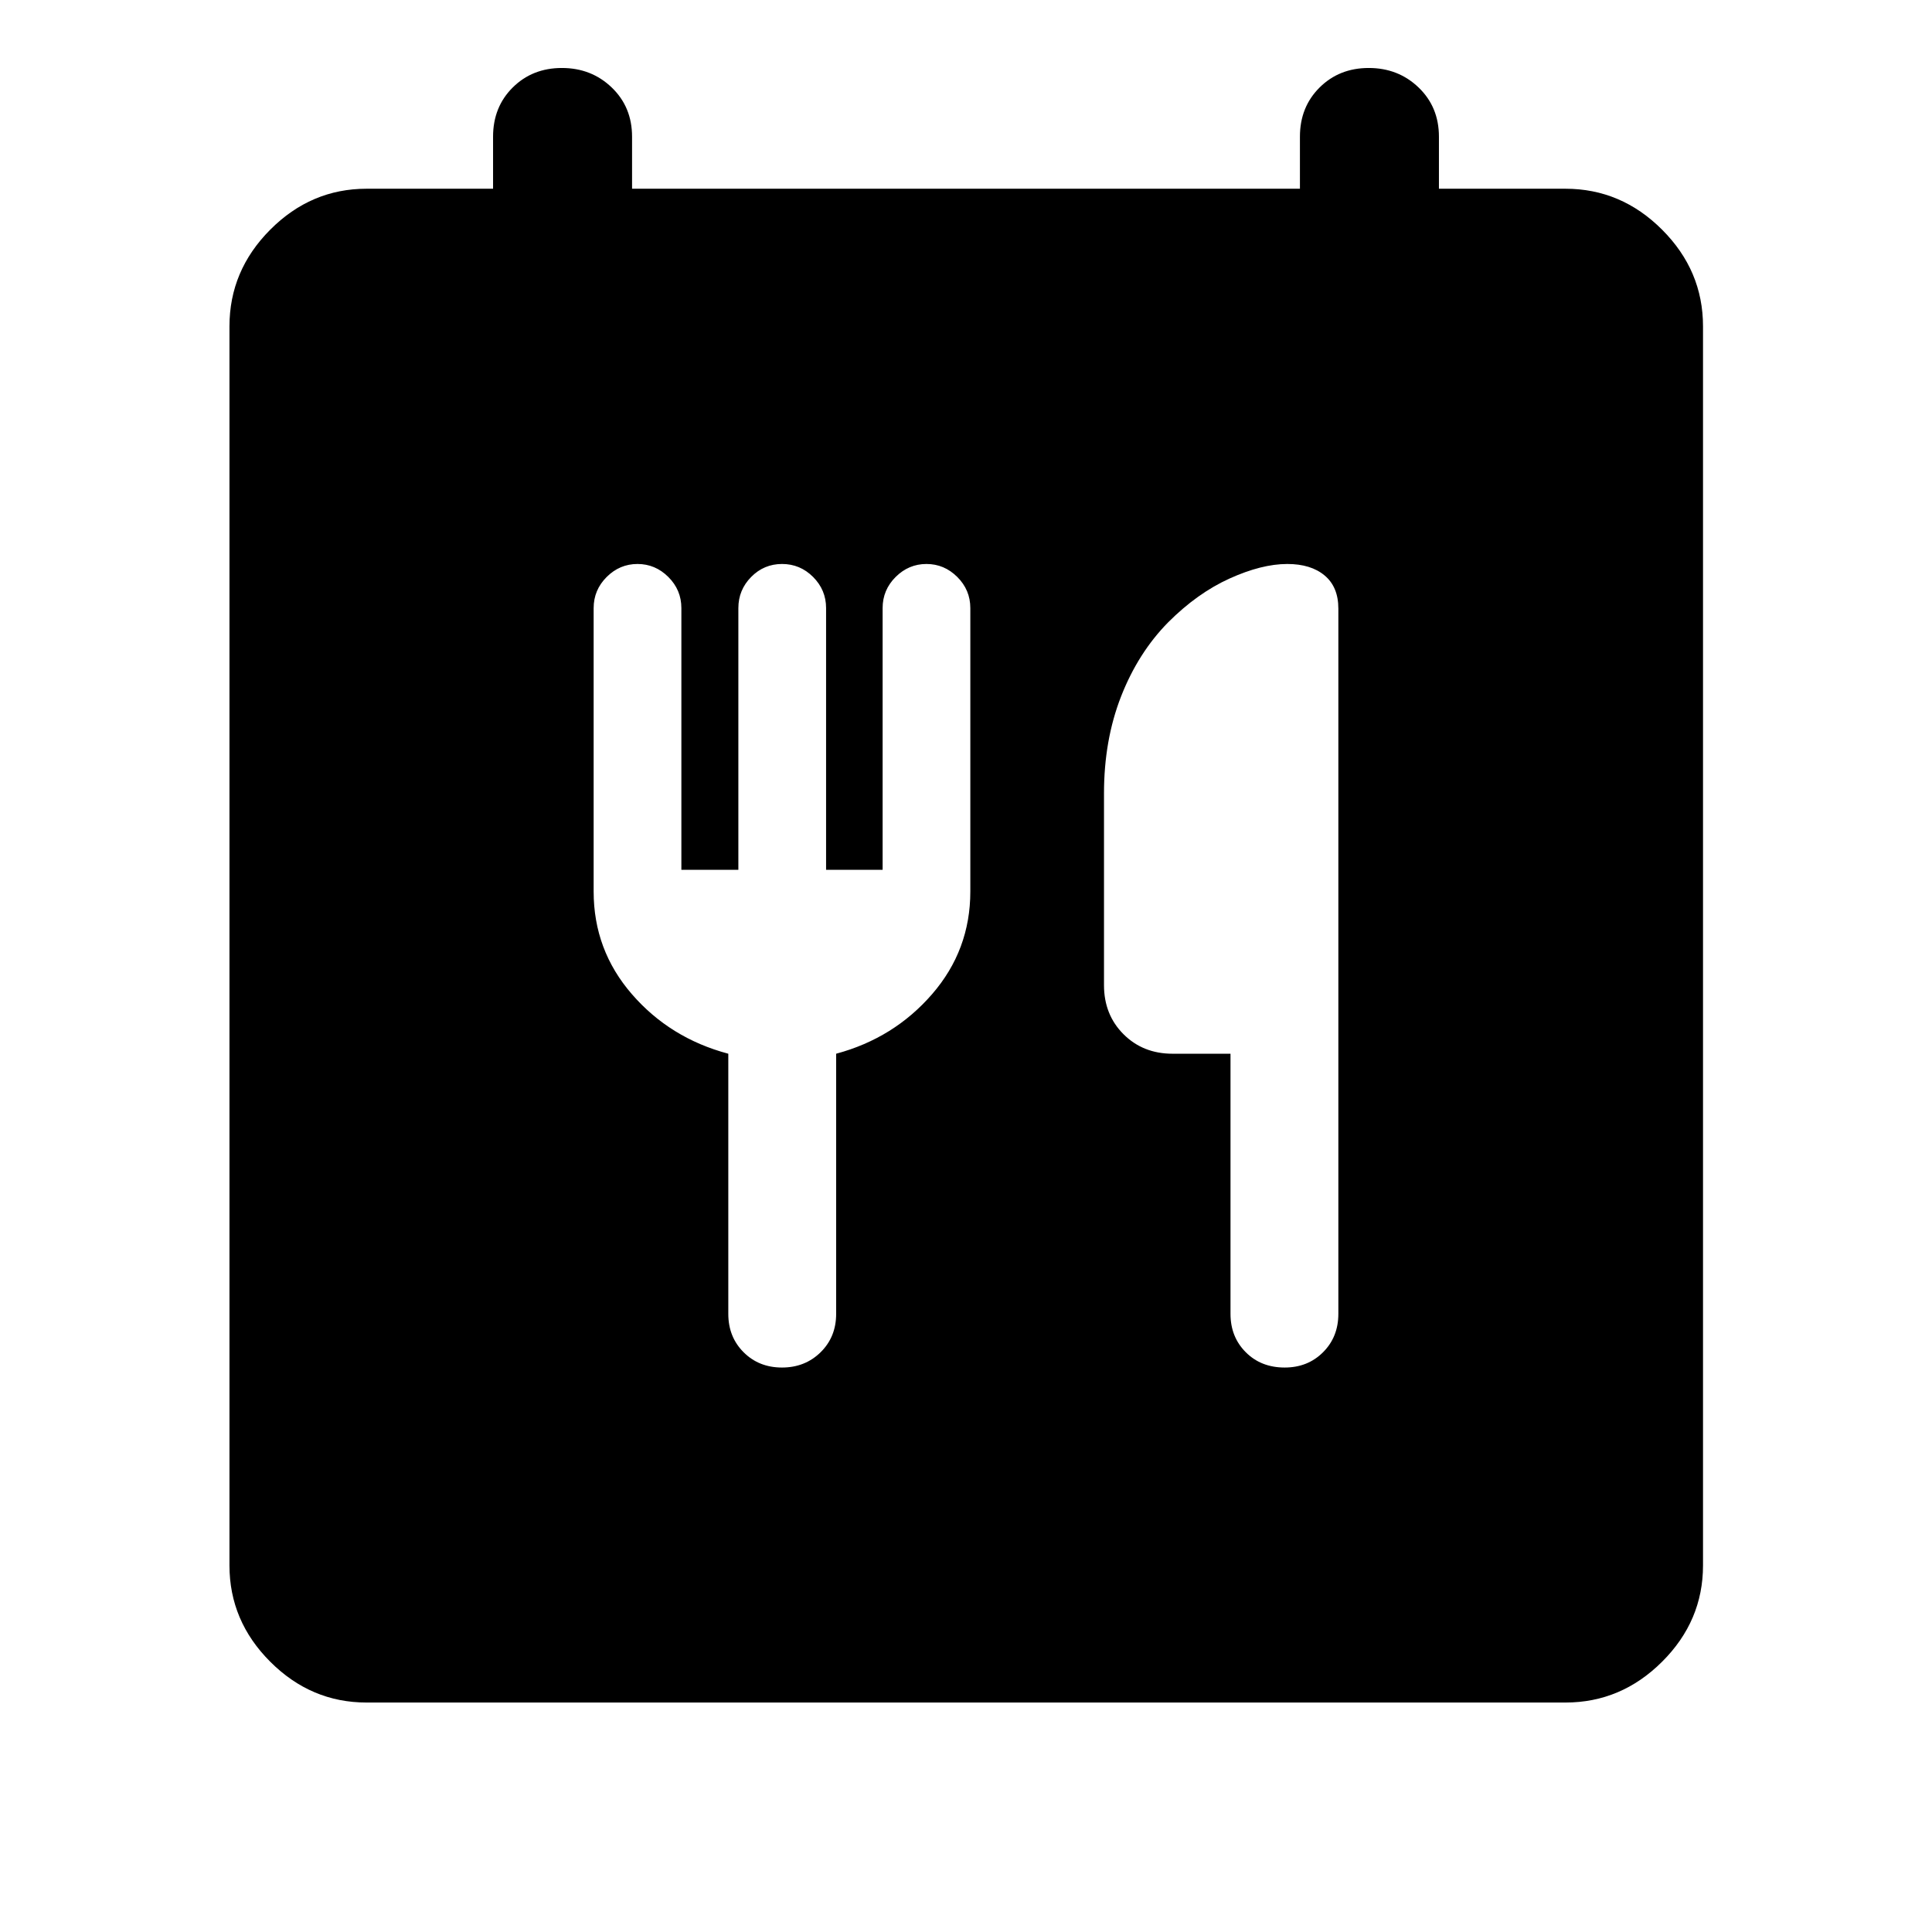
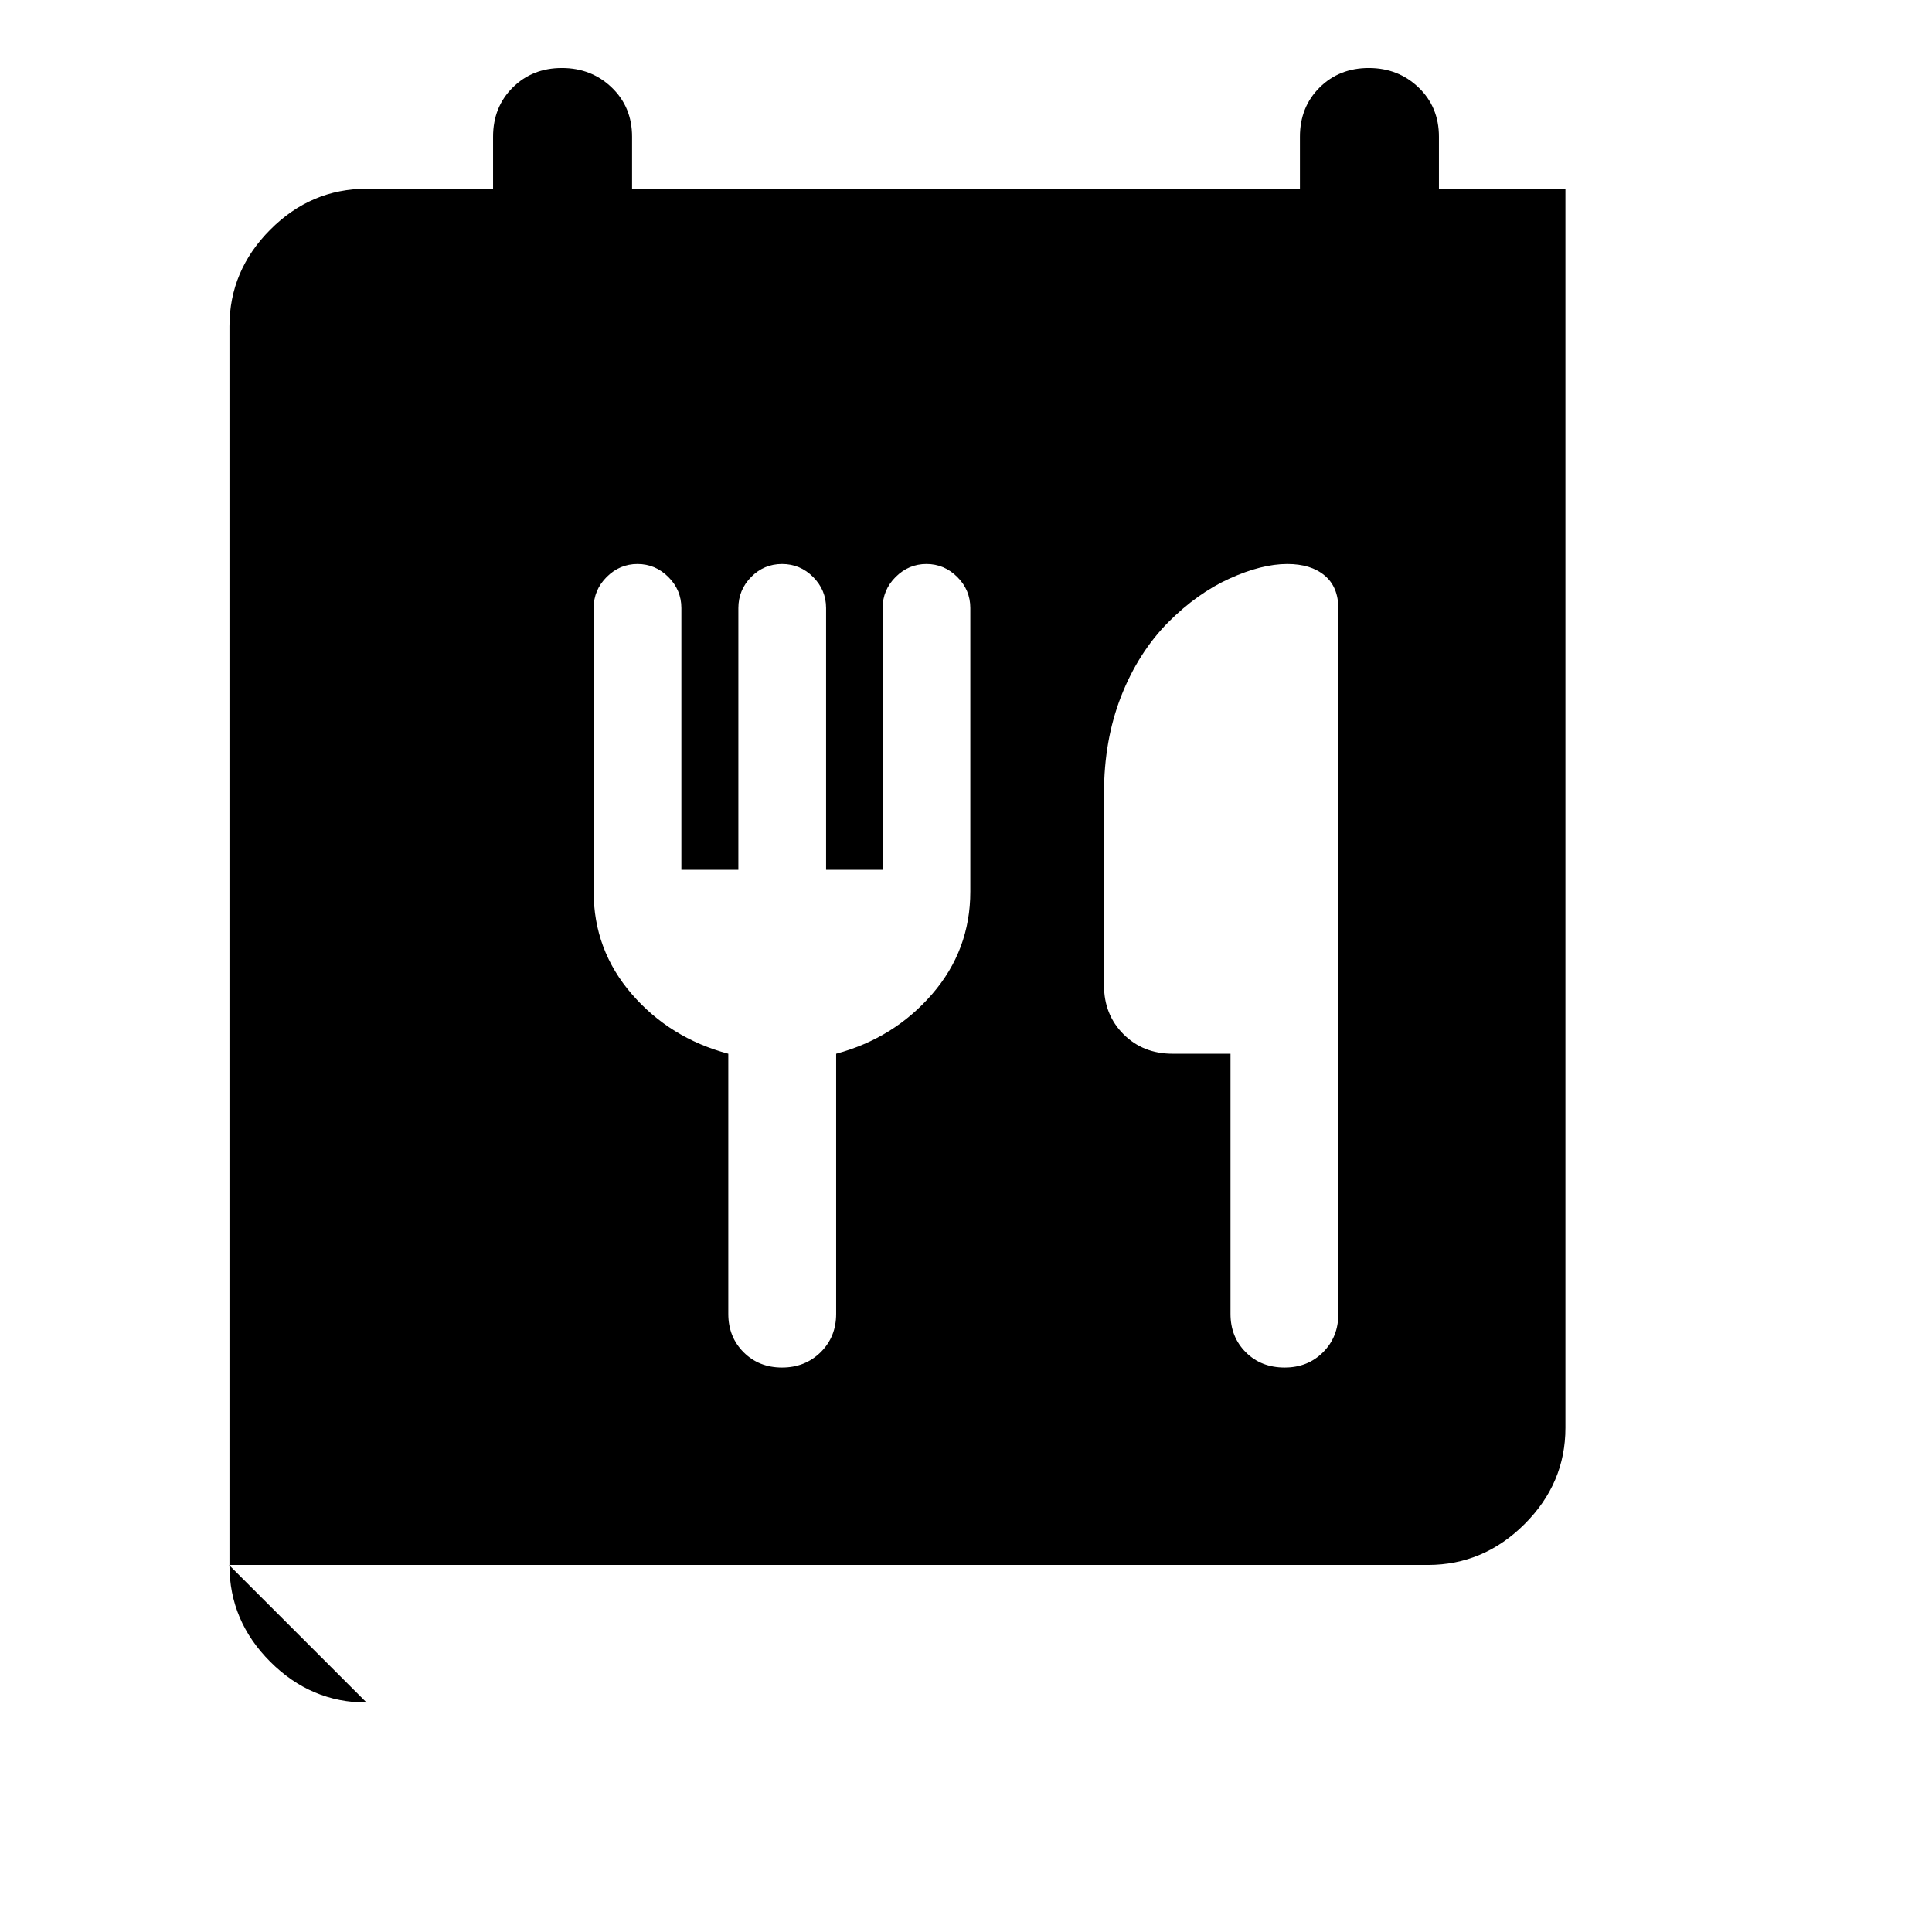
<svg xmlns="http://www.w3.org/2000/svg" width="48" height="48" viewBox="0 -960 960 960">
-   <path d="M182.15-114.02q-27.6 0-47.86-20.27-20.27-20.26-20.27-47.86v-615.7q0-27.7 20.27-48.03 20.26-20.34 47.86-20.34H245v-25.85q0-14.75 9.76-24.45 9.77-9.7 24.44-9.7 14.67 0 24.77 9.7t10.1 24.45v25.85h331.86v-25.85q0-14.75 9.77-24.45 9.76-9.7 24.43-9.7t24.77 9.7q10.1 9.7 10.1 24.45v25.85h62.85q27.7 0 48.03 20.34 20.34 20.33 20.34 48.03v615.7q0 27.6-20.34 47.86-20.33 20.27-48.03 20.27h-595.7ZM338.57-527.8v-130.05q0-9-6.48-15.46-6.48-6.45-15.32-6.45t-15.31 6.45q-6.48 6.46-6.48 15.46V-517q0 29.07 18.98 50.97 18.97 21.9 47.93 29.62v129.26q0 11.48 7.6 19.07 7.6 7.6 19.08 7.6 11.47 0 19.19-7.6 7.72-7.59 7.72-19.07v-129.26q28.72-7.72 47.69-29.62 18.98-21.9 18.98-50.97v-140.85q0-9-6.48-15.46-6.47-6.45-15.31-6.45t-15.32 6.45q-6.47 6.46-6.47 15.46v130.05h-28.09v-130.05q0-9-6.45-15.46-6.44-6.45-15.43-6.45-8.99 0-15.35 6.45-6.36 6.46-6.36 15.46v130.05h-28.32Zm272.86 91.39v129.26q0 11.48 7.59 19.07 7.58 7.6 19.33 7.6 11.48 0 19.07-7.6 7.6-7.59 7.6-19.07v-350.46q0-10.72-6.81-16.43-6.81-5.72-18.58-5.72-12.72 0-28.7 7.24-15.97 7.24-30.45 21.72-14.96 15.19-23.44 36.89-8.47 21.69-8.47 48.13v95.3q0 14.68 9.69 24.37 9.7 9.7 24.37 9.7h28.8Z" />
+   <path d="M182.15-114.02q-27.6 0-47.86-20.27-20.27-20.26-20.27-47.86v-615.7q0-27.7 20.27-48.03 20.26-20.34 47.86-20.34H245v-25.85q0-14.75 9.76-24.45 9.77-9.7 24.44-9.7 14.67 0 24.77 9.7t10.1 24.45v25.85h331.86v-25.85q0-14.75 9.77-24.45 9.76-9.7 24.43-9.7t24.77 9.7q10.1 9.7 10.1 24.45v25.85h62.85v615.7q0 27.6-20.34 47.86-20.33 20.27-48.03 20.27h-595.7ZM338.57-527.8v-130.05q0-9-6.48-15.46-6.48-6.45-15.32-6.45t-15.31 6.45q-6.48 6.46-6.48 15.46V-517q0 29.07 18.98 50.97 18.97 21.9 47.93 29.62v129.26q0 11.48 7.6 19.07 7.6 7.6 19.08 7.6 11.47 0 19.19-7.6 7.72-7.59 7.72-19.07v-129.26q28.72-7.72 47.69-29.62 18.98-21.9 18.98-50.97v-140.85q0-9-6.48-15.46-6.47-6.45-15.31-6.45t-15.32 6.45q-6.47 6.46-6.47 15.46v130.05h-28.09v-130.05q0-9-6.45-15.46-6.44-6.45-15.43-6.45-8.99 0-15.35 6.45-6.36 6.46-6.36 15.46v130.05h-28.32Zm272.86 91.39v129.26q0 11.48 7.59 19.07 7.58 7.6 19.33 7.6 11.48 0 19.07-7.6 7.6-7.59 7.6-19.07v-350.46q0-10.72-6.81-16.43-6.81-5.72-18.58-5.72-12.72 0-28.7 7.24-15.97 7.24-30.45 21.72-14.96 15.19-23.44 36.89-8.47 21.69-8.47 48.13v95.3q0 14.68 9.69 24.37 9.7 9.7 24.37 9.7h28.8Z" />
</svg>